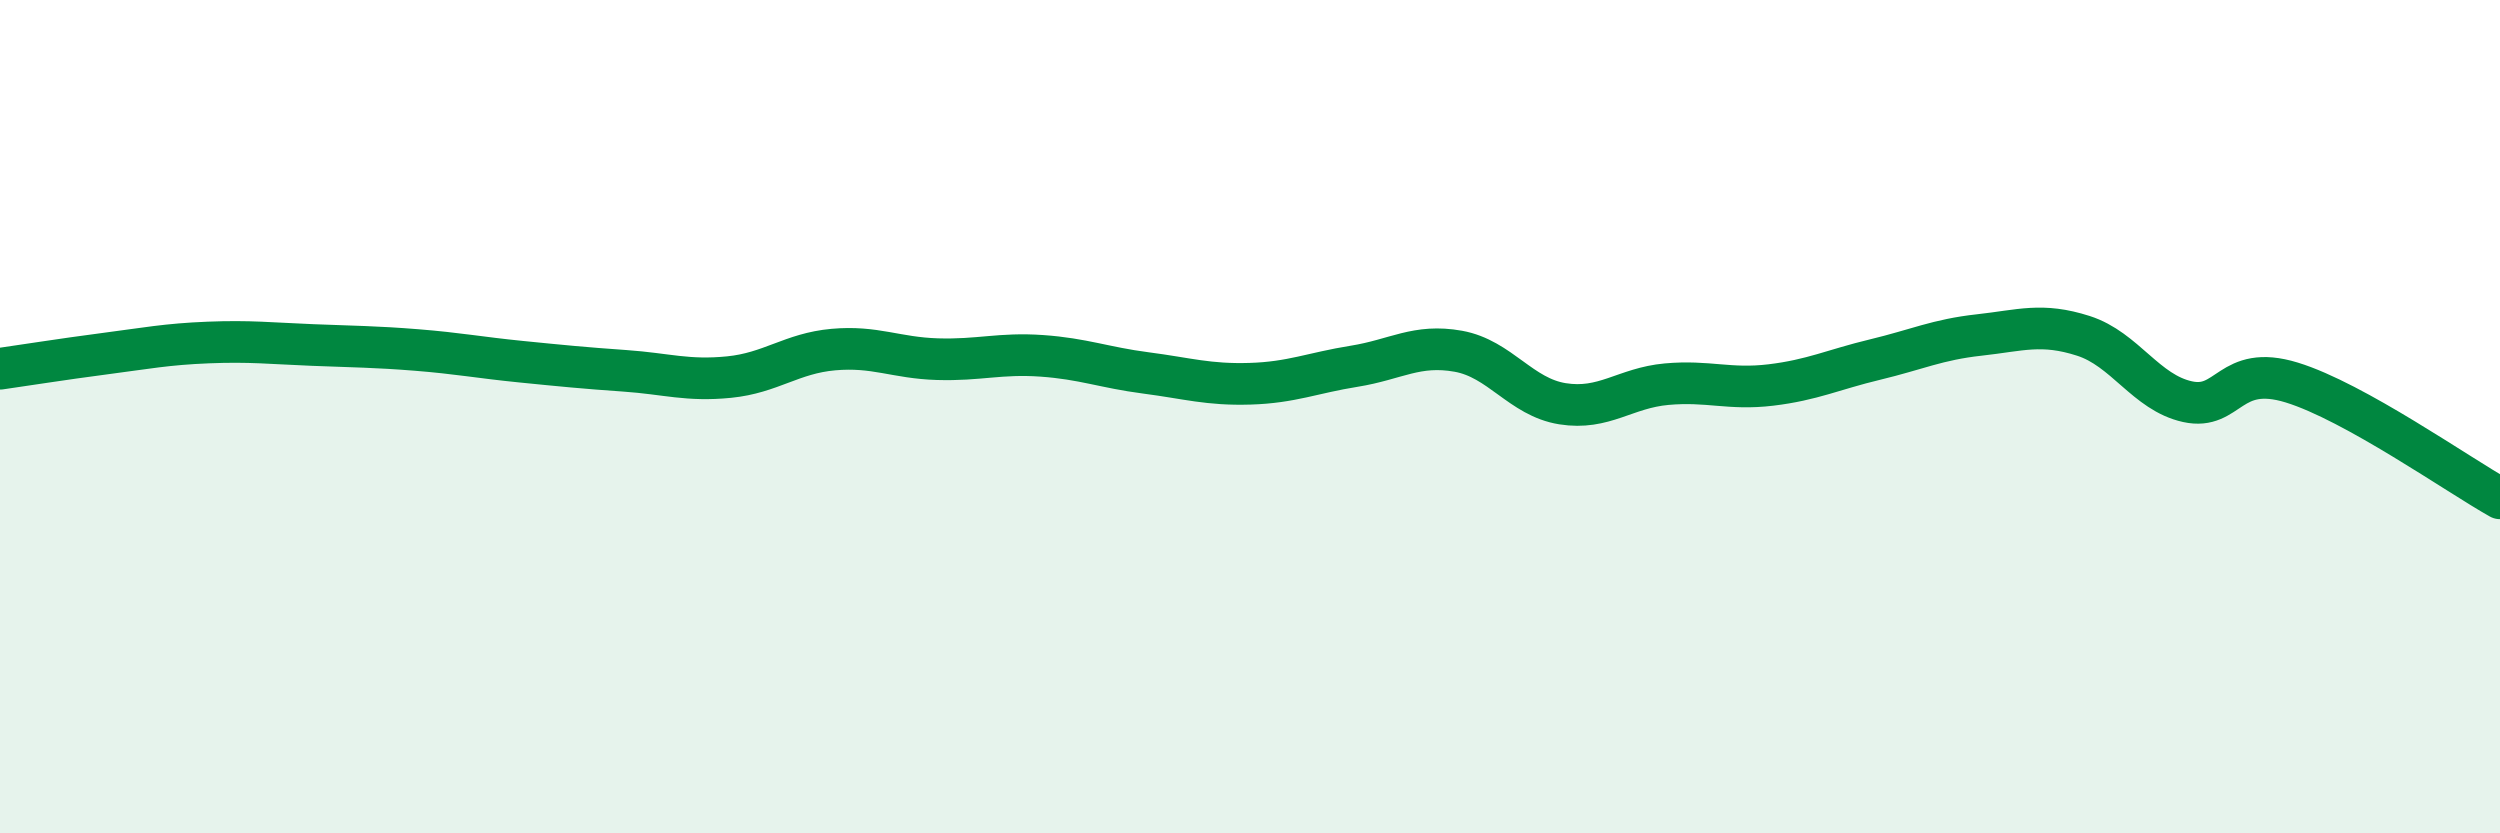
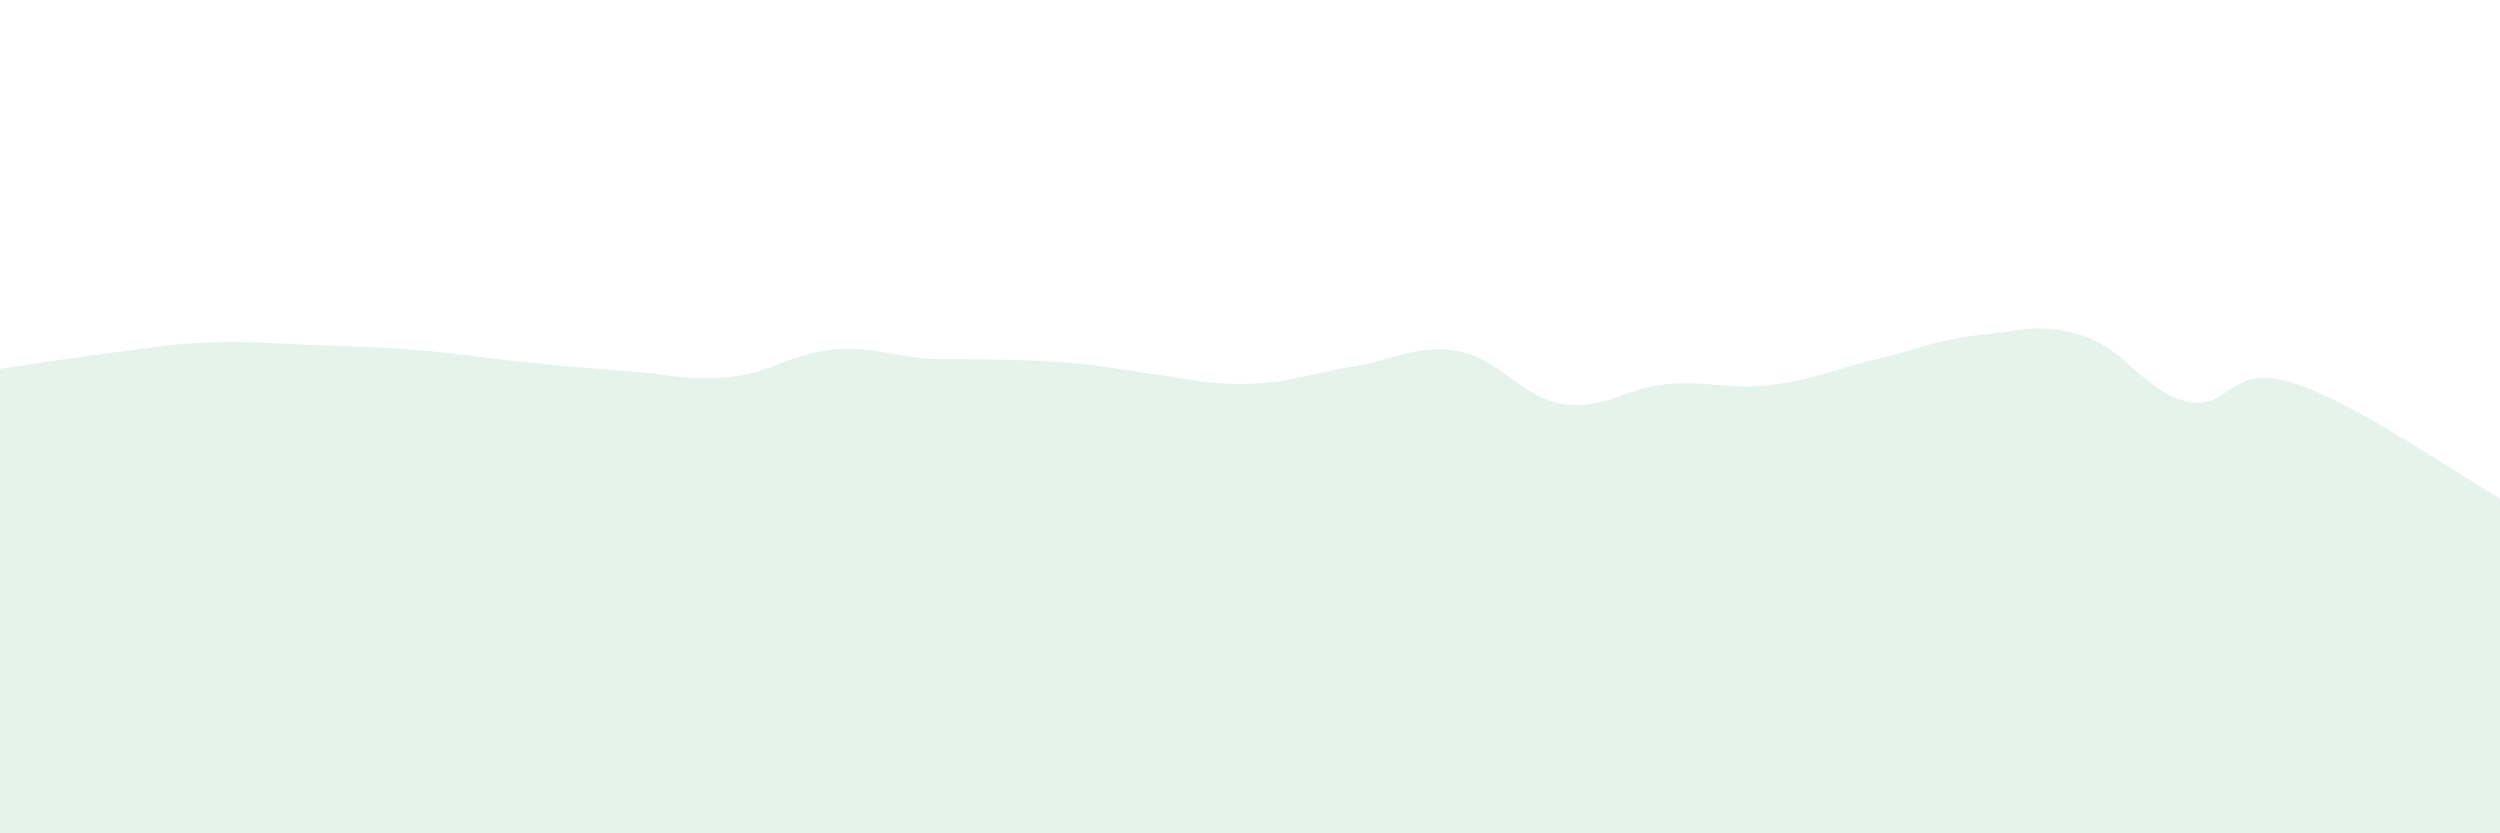
<svg xmlns="http://www.w3.org/2000/svg" width="60" height="20" viewBox="0 0 60 20">
-   <path d="M 0,8.85 C 0.5,8.78 1.5,8.62 2.5,8.49 C 3.5,8.36 4,8.26 5,8.22 C 6,8.18 6.5,8.24 7.5,8.28 C 8.5,8.32 9,8.32 10,8.4 C 11,8.48 11.5,8.58 12.5,8.68 C 13.5,8.78 14,8.83 15,8.9 C 16,8.97 16.5,9.15 17.5,9.05 C 18.5,8.95 19,8.48 20,8.39 C 21,8.3 21.5,8.59 22.5,8.62 C 23.5,8.65 24,8.47 25,8.54 C 26,8.61 26.5,8.82 27.5,8.95 C 28.5,9.08 29,9.24 30,9.21 C 31,9.18 31.5,8.95 32.5,8.79 C 33.5,8.63 34,8.25 35,8.43 C 36,8.61 36.5,9.53 37.5,9.69 C 38.5,9.85 39,9.31 40,9.22 C 41,9.13 41.5,9.36 42.5,9.24 C 43.5,9.12 44,8.87 45,8.63 C 46,8.39 46.5,8.15 47.5,8.04 C 48.5,7.93 49,7.74 50,8.06 C 51,8.38 51.5,9.42 52.5,9.64 C 53.5,9.86 53.5,8.72 55,9.18 C 56.5,9.64 59,11.4 60,11.96L60 20L0 20Z" fill="#008740" opacity="0.1" stroke-linecap="round" stroke-linejoin="round" />
-   <path d="M 0,8.85 C 0.5,8.78 1.5,8.62 2.5,8.49 C 3.5,8.36 4,8.26 5,8.22 C 6,8.18 6.5,8.24 7.5,8.28 C 8.5,8.32 9,8.32 10,8.4 C 11,8.48 11.5,8.58 12.5,8.68 C 13.5,8.78 14,8.83 15,8.9 C 16,8.97 16.5,9.15 17.5,9.05 C 18.5,8.95 19,8.48 20,8.39 C 21,8.3 21.5,8.59 22.5,8.62 C 23.5,8.65 24,8.47 25,8.54 C 26,8.61 26.5,8.82 27.5,8.95 C 28.5,9.08 29,9.24 30,9.21 C 31,9.18 31.5,8.95 32.5,8.79 C 33.5,8.63 34,8.25 35,8.43 C 36,8.61 36.5,9.53 37.5,9.69 C 38.5,9.85 39,9.31 40,9.22 C 41,9.13 41.5,9.36 42.5,9.24 C 43.5,9.12 44,8.87 45,8.63 C 46,8.39 46.5,8.15 47.5,8.04 C 48.5,7.93 49,7.74 50,8.06 C 51,8.38 51.5,9.42 52.5,9.64 C 53.5,9.86 53.5,8.72 55,9.18 C 56.5,9.64 59,11.4 60,11.96" stroke="#008740" stroke-width="1" fill="none" stroke-linecap="round" stroke-linejoin="round" />
+   <path d="M 0,8.85 C 0.5,8.78 1.5,8.62 2.5,8.49 C 3.5,8.36 4,8.26 5,8.22 C 6,8.18 6.5,8.24 7.5,8.28 C 8.5,8.32 9,8.32 10,8.4 C 11,8.48 11.5,8.58 12.5,8.68 C 13.5,8.78 14,8.83 15,8.9 C 16,8.97 16.5,9.15 17.5,9.05 C 18.5,8.95 19,8.48 20,8.39 C 21,8.3 21.5,8.59 22.5,8.62 C 26,8.61 26.5,8.82 27.5,8.95 C 28.5,9.08 29,9.24 30,9.21 C 31,9.18 31.5,8.95 32.5,8.79 C 33.5,8.63 34,8.25 35,8.43 C 36,8.61 36.5,9.53 37.5,9.69 C 38.5,9.85 39,9.31 40,9.22 C 41,9.13 41.5,9.36 42.5,9.24 C 43.5,9.12 44,8.87 45,8.63 C 46,8.39 46.5,8.15 47.5,8.04 C 48.5,7.93 49,7.74 50,8.06 C 51,8.38 51.5,9.42 52.5,9.64 C 53.5,9.86 53.5,8.72 55,9.18 C 56.5,9.64 59,11.4 60,11.96L60 20L0 20Z" fill="#008740" opacity="0.1" stroke-linecap="round" stroke-linejoin="round" />
</svg>